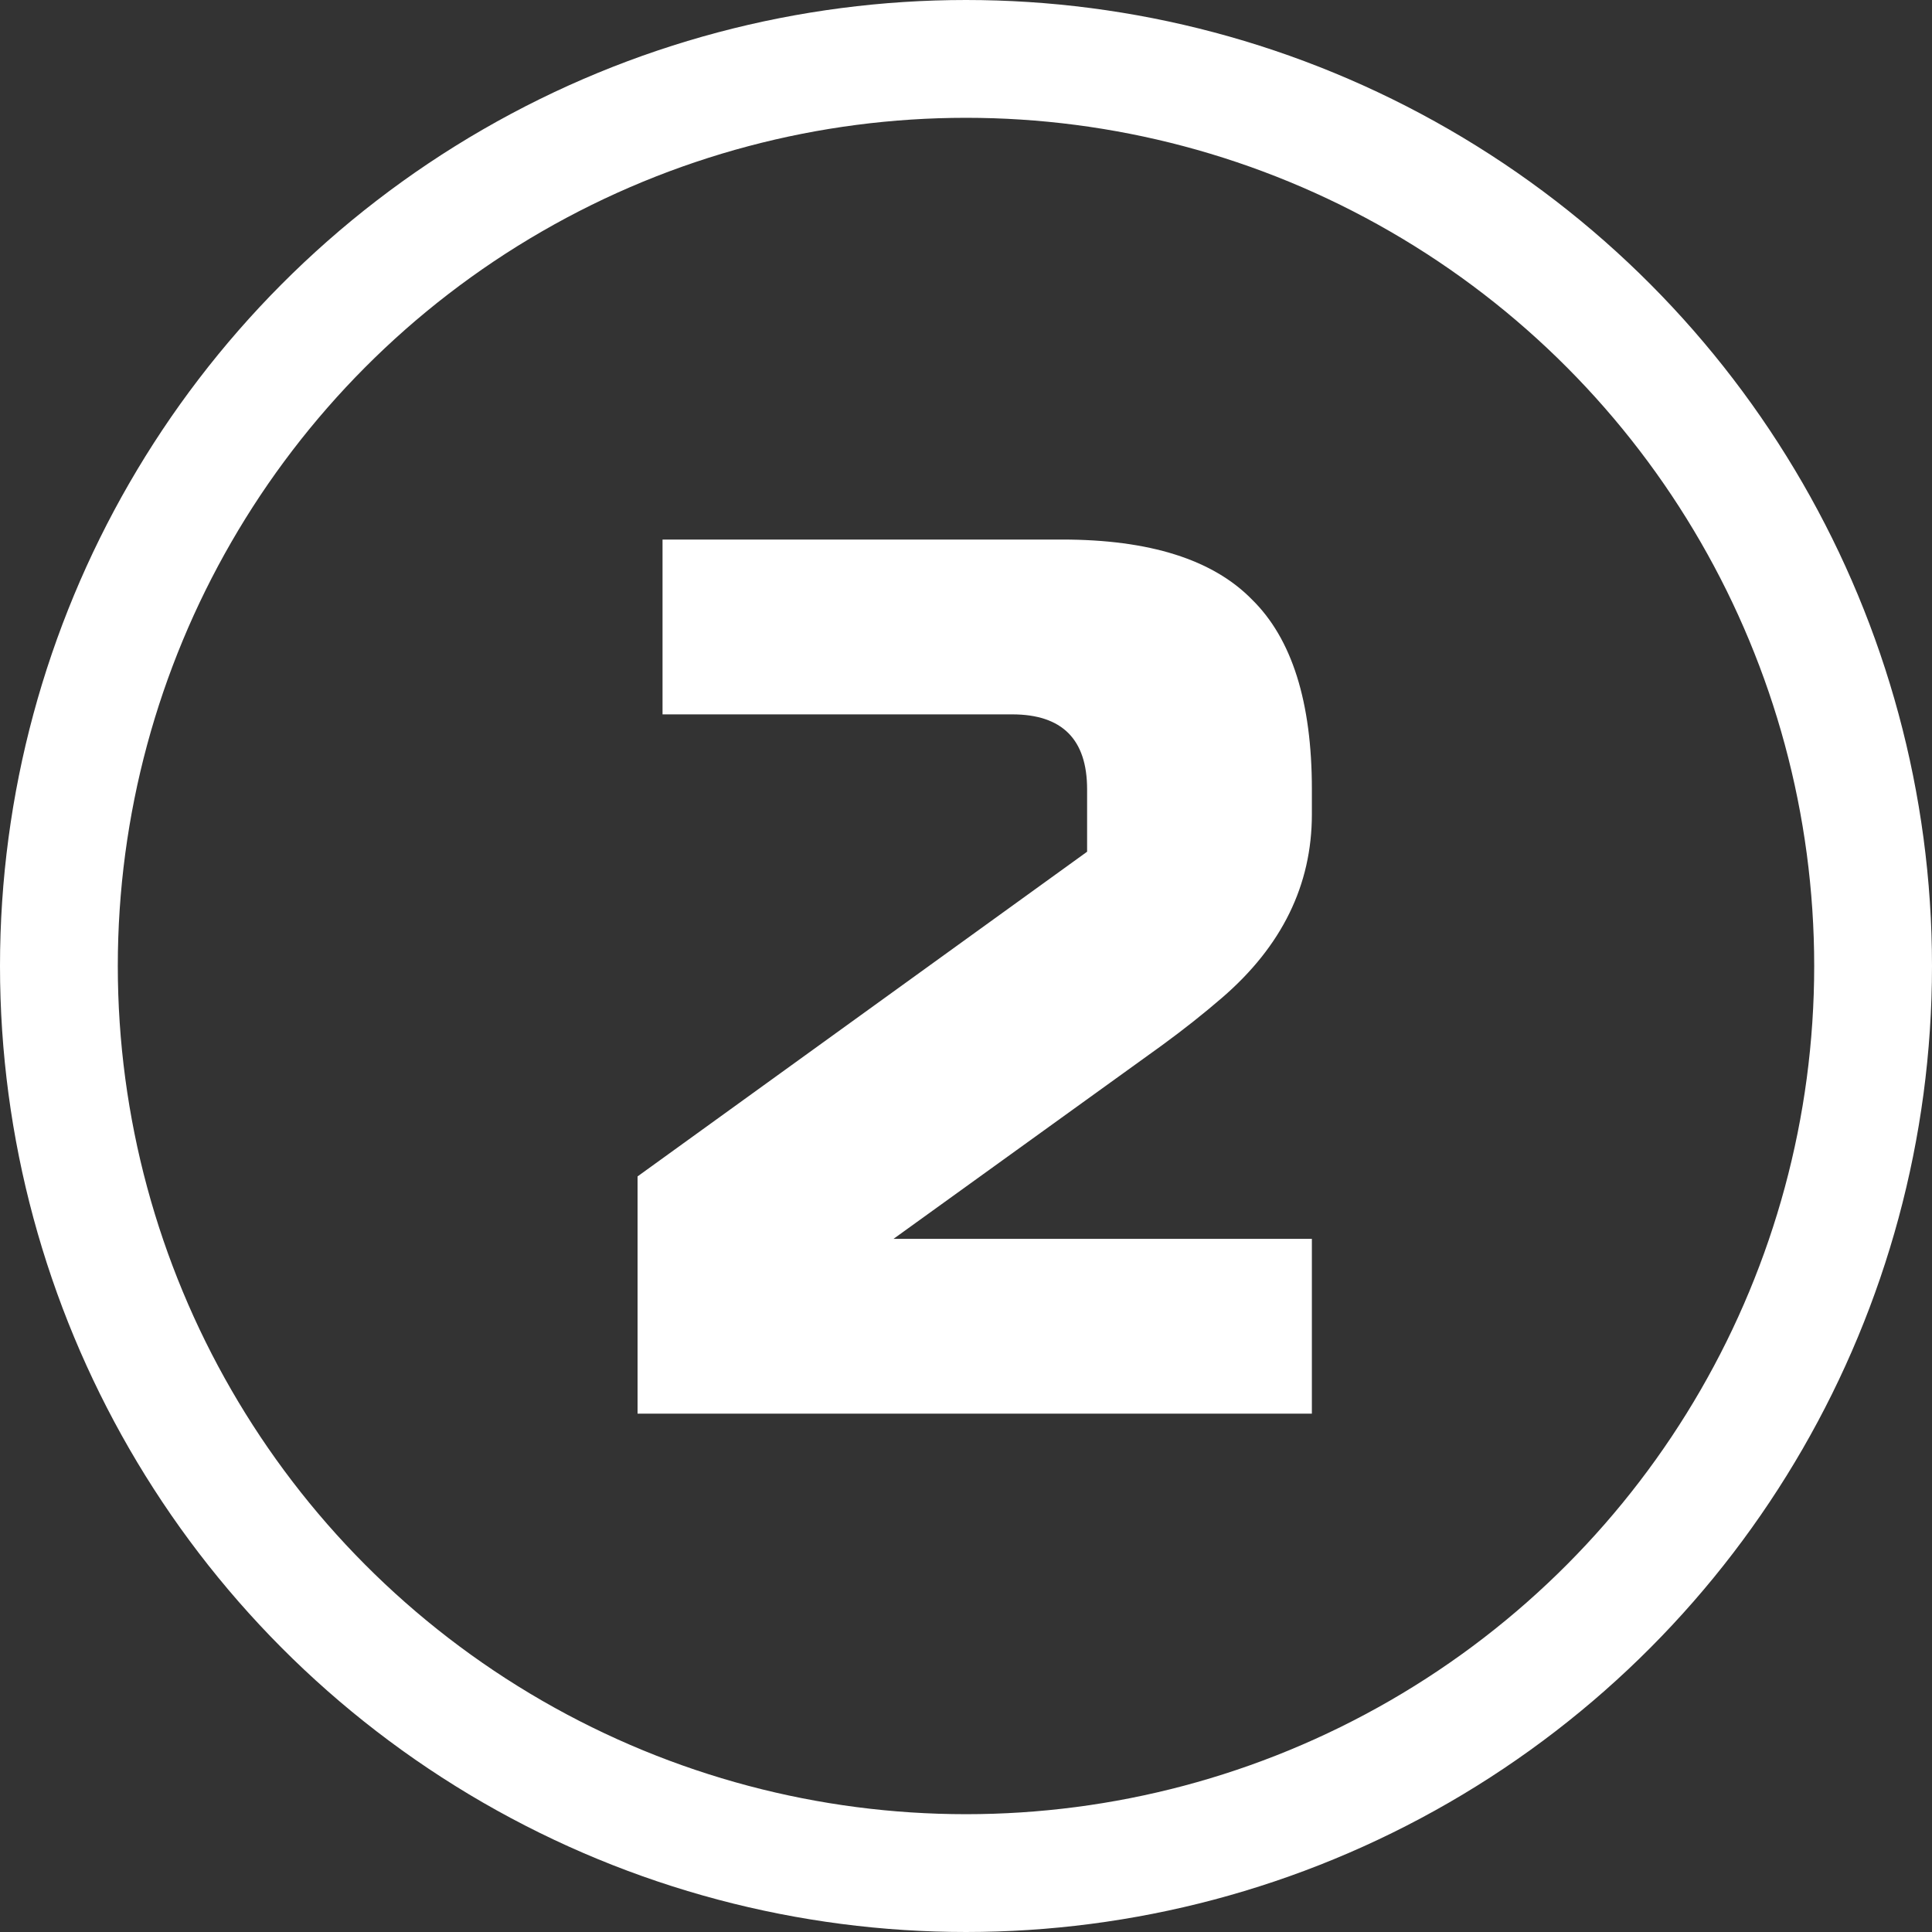
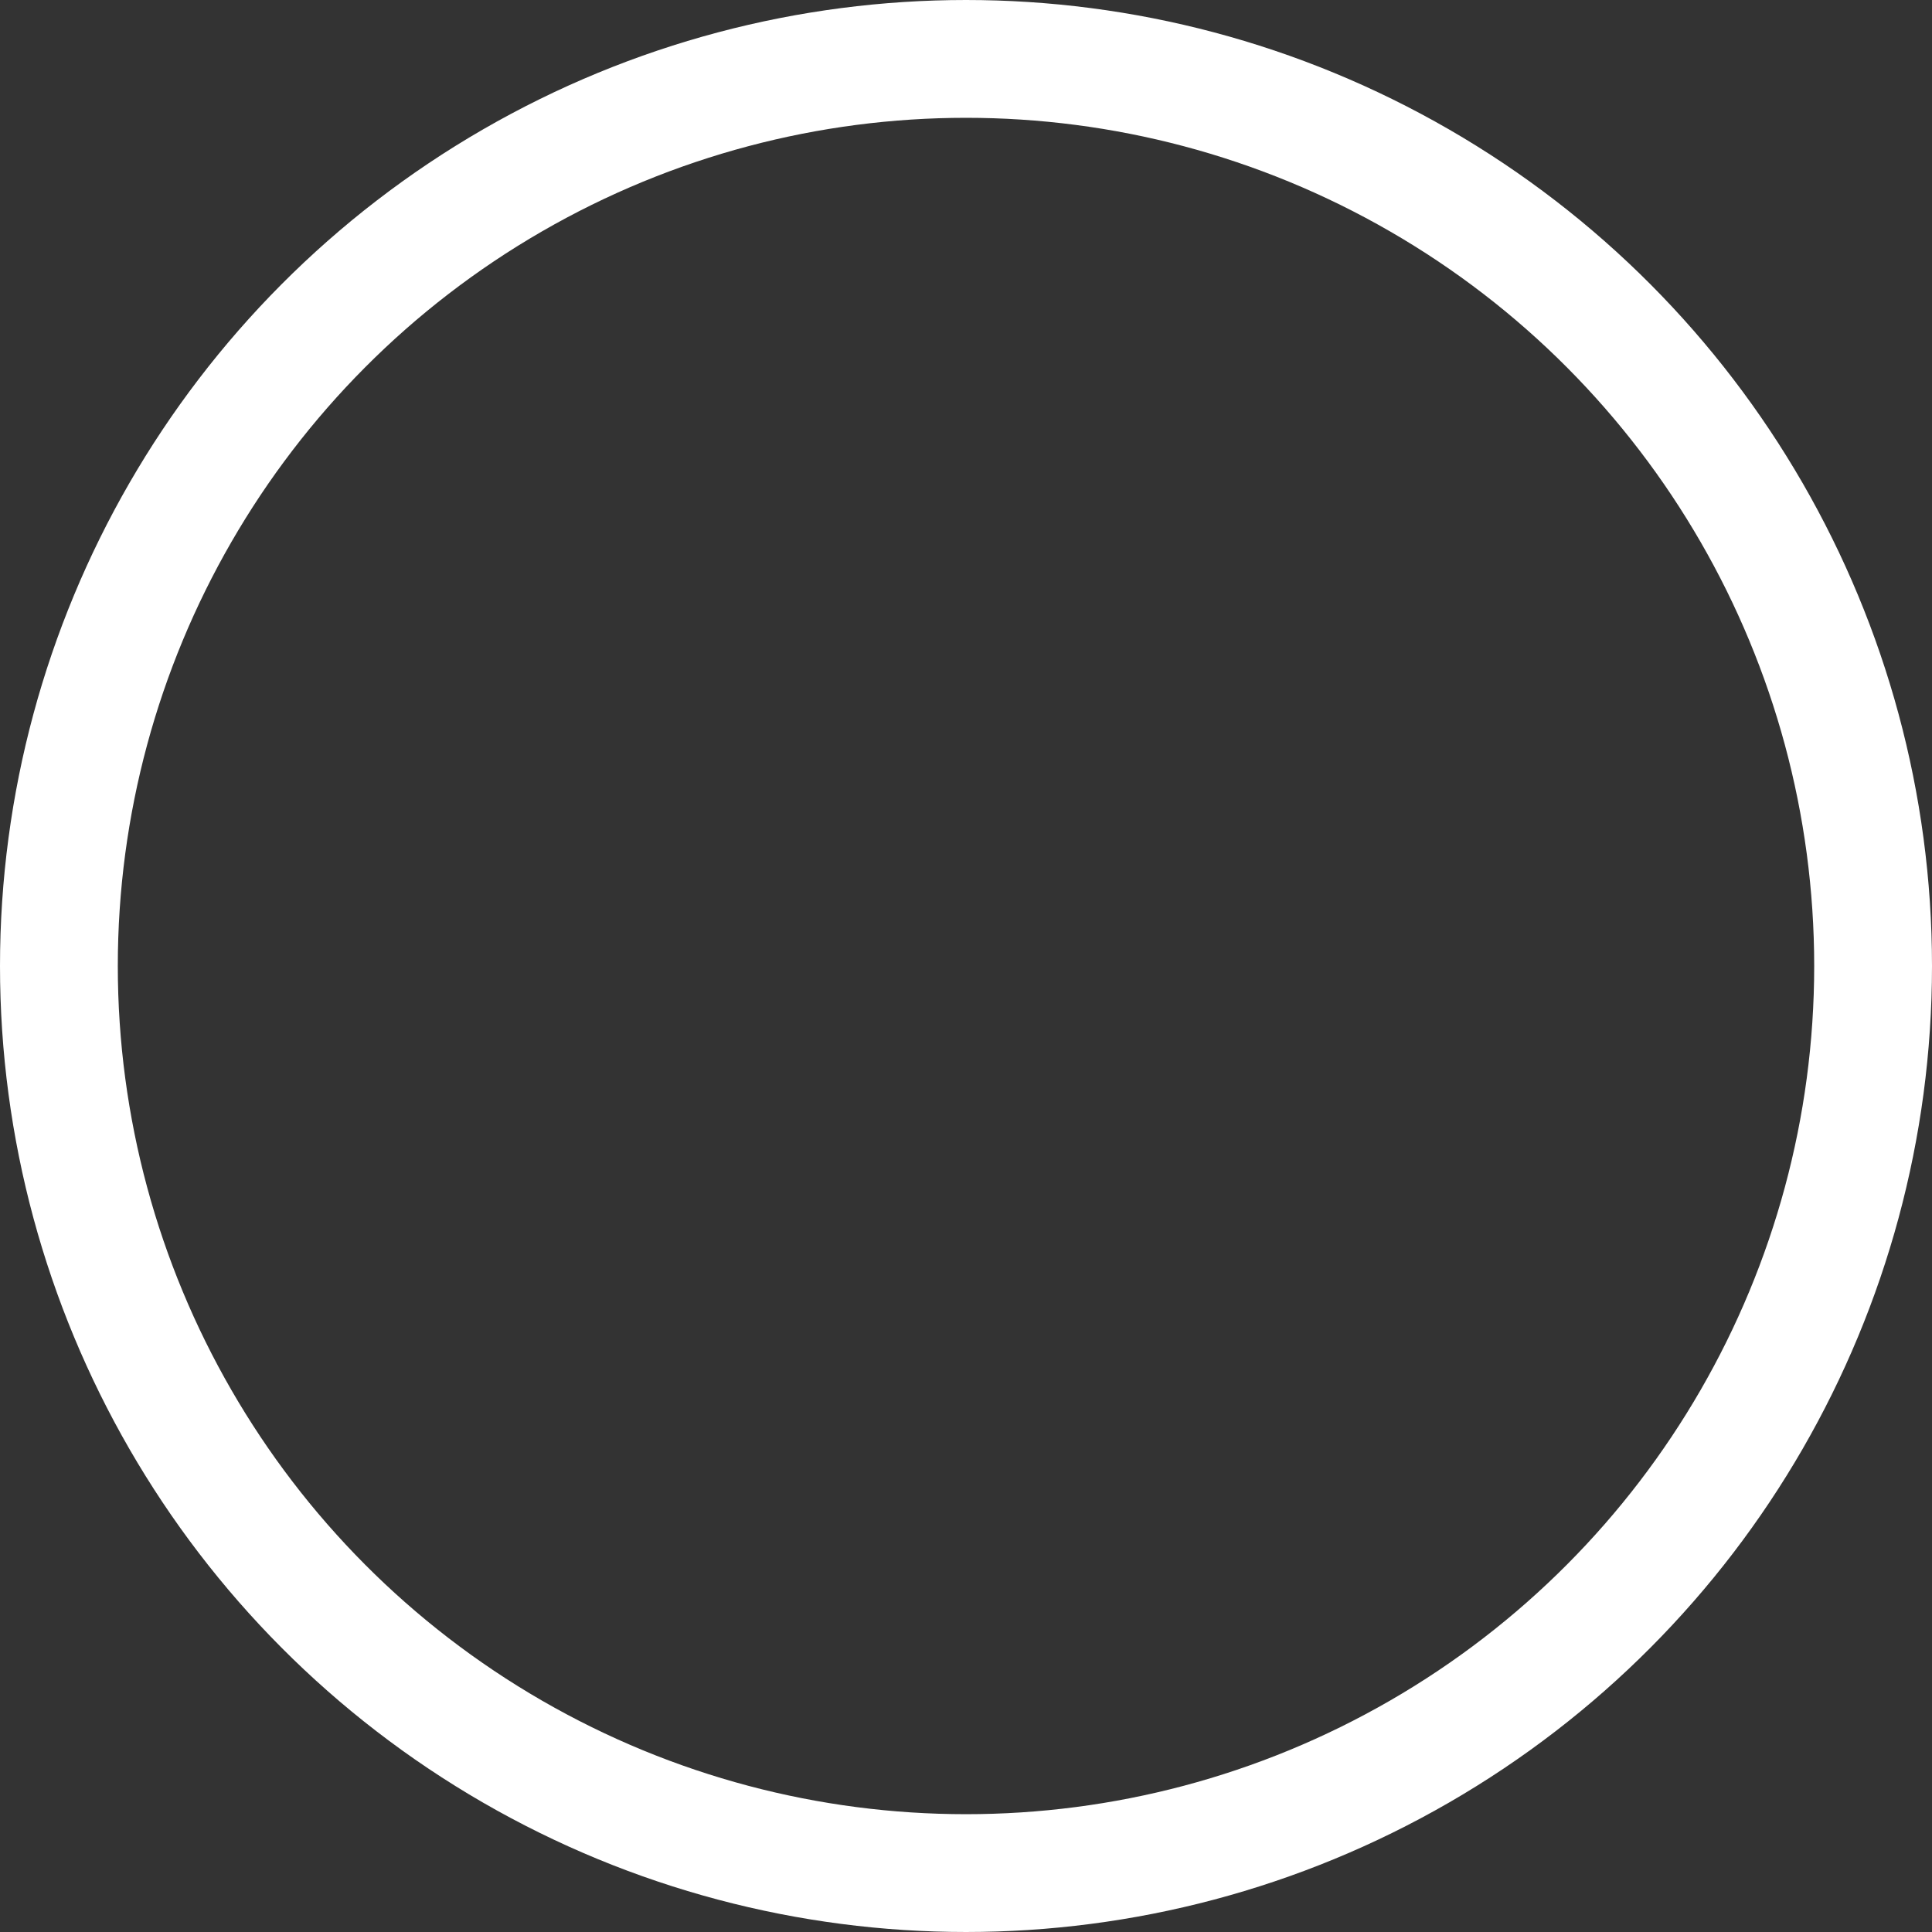
<svg xmlns="http://www.w3.org/2000/svg" width="82" height="82" viewBox="0 0 82 82" fill="none">
  <rect x="0" y="0" width="82" height="82" fill="#333333" stroke="none" />
-   <path d="M55.68 34.56C55.68 37.563 54.408 40.16 51.864 42.351C51.087 43.022 50.239 43.694 49.32 44.365L37.925 52.58H55.68V60H27.06V49.93L46.14 36.15V33.5C46.14 31.38 45.08 30.32 42.96 30.32H28.12V22.9H45.08C48.79 22.9 51.475 23.748 53.136 25.444C54.832 27.105 55.68 29.79 55.68 33.5V34.56Z" fill="white" />
  <circle cx="41" cy="41" r="38.5" stroke="white" stroke-width="5" />
</svg>